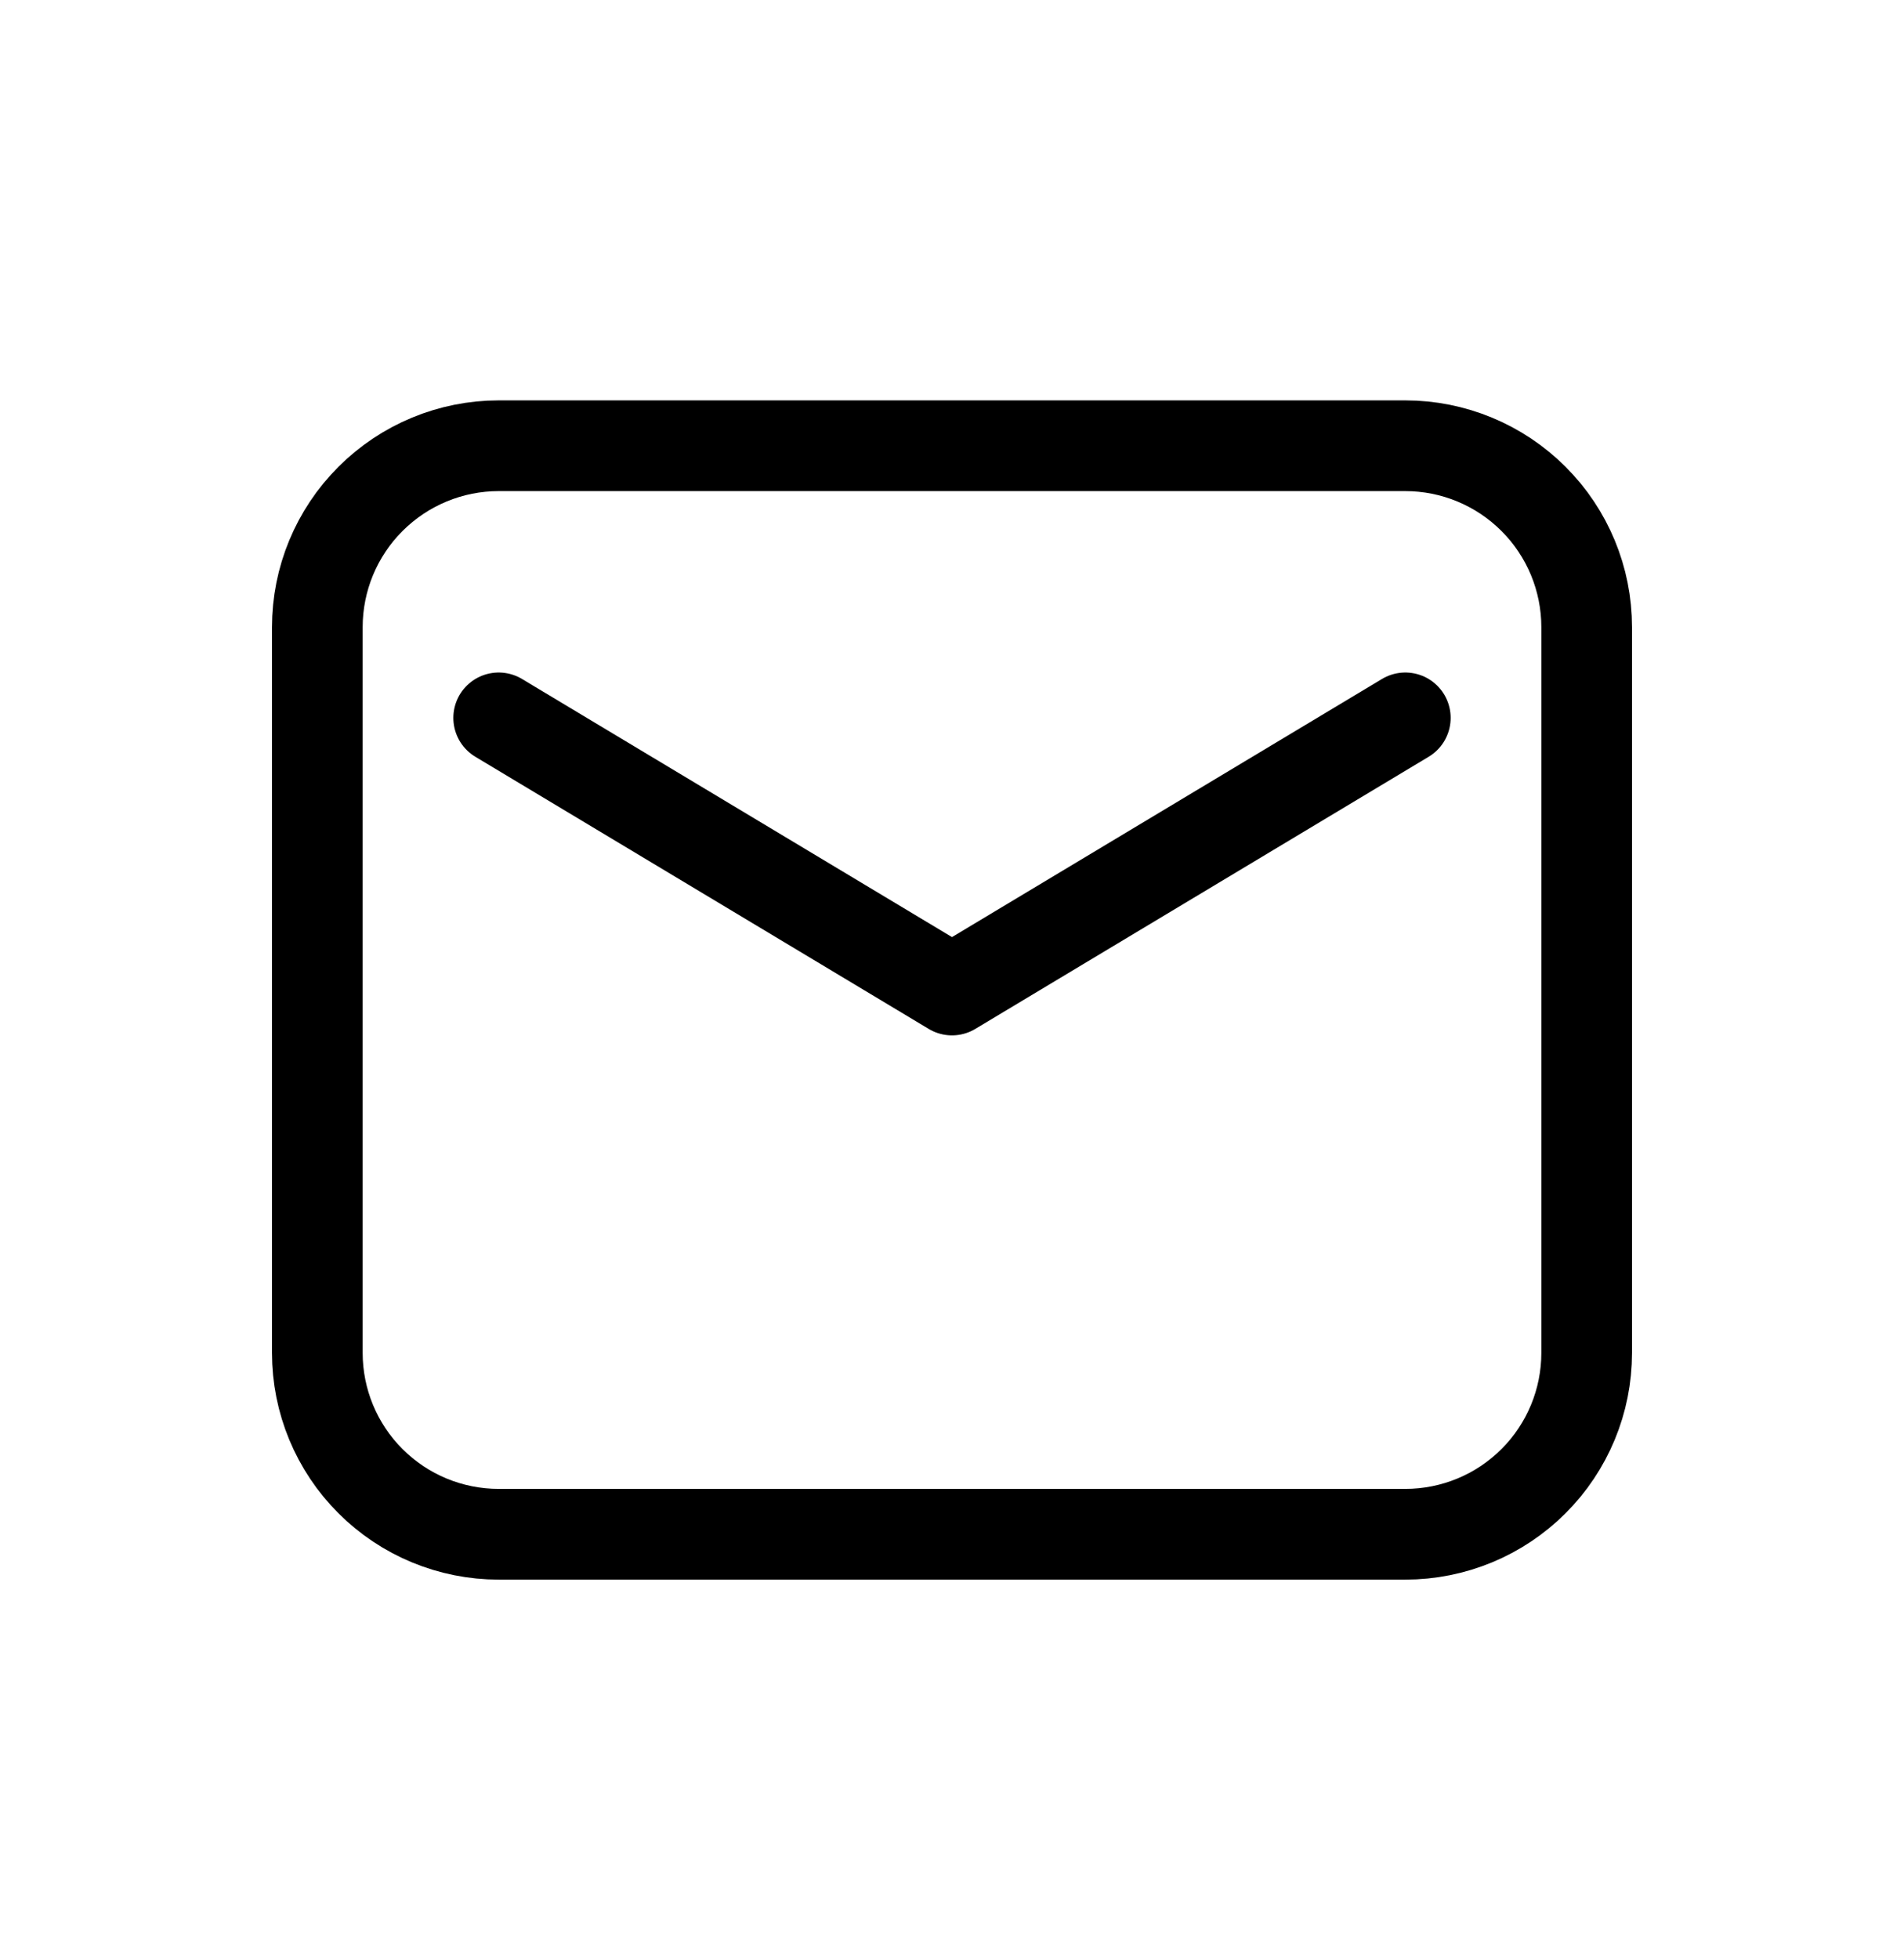
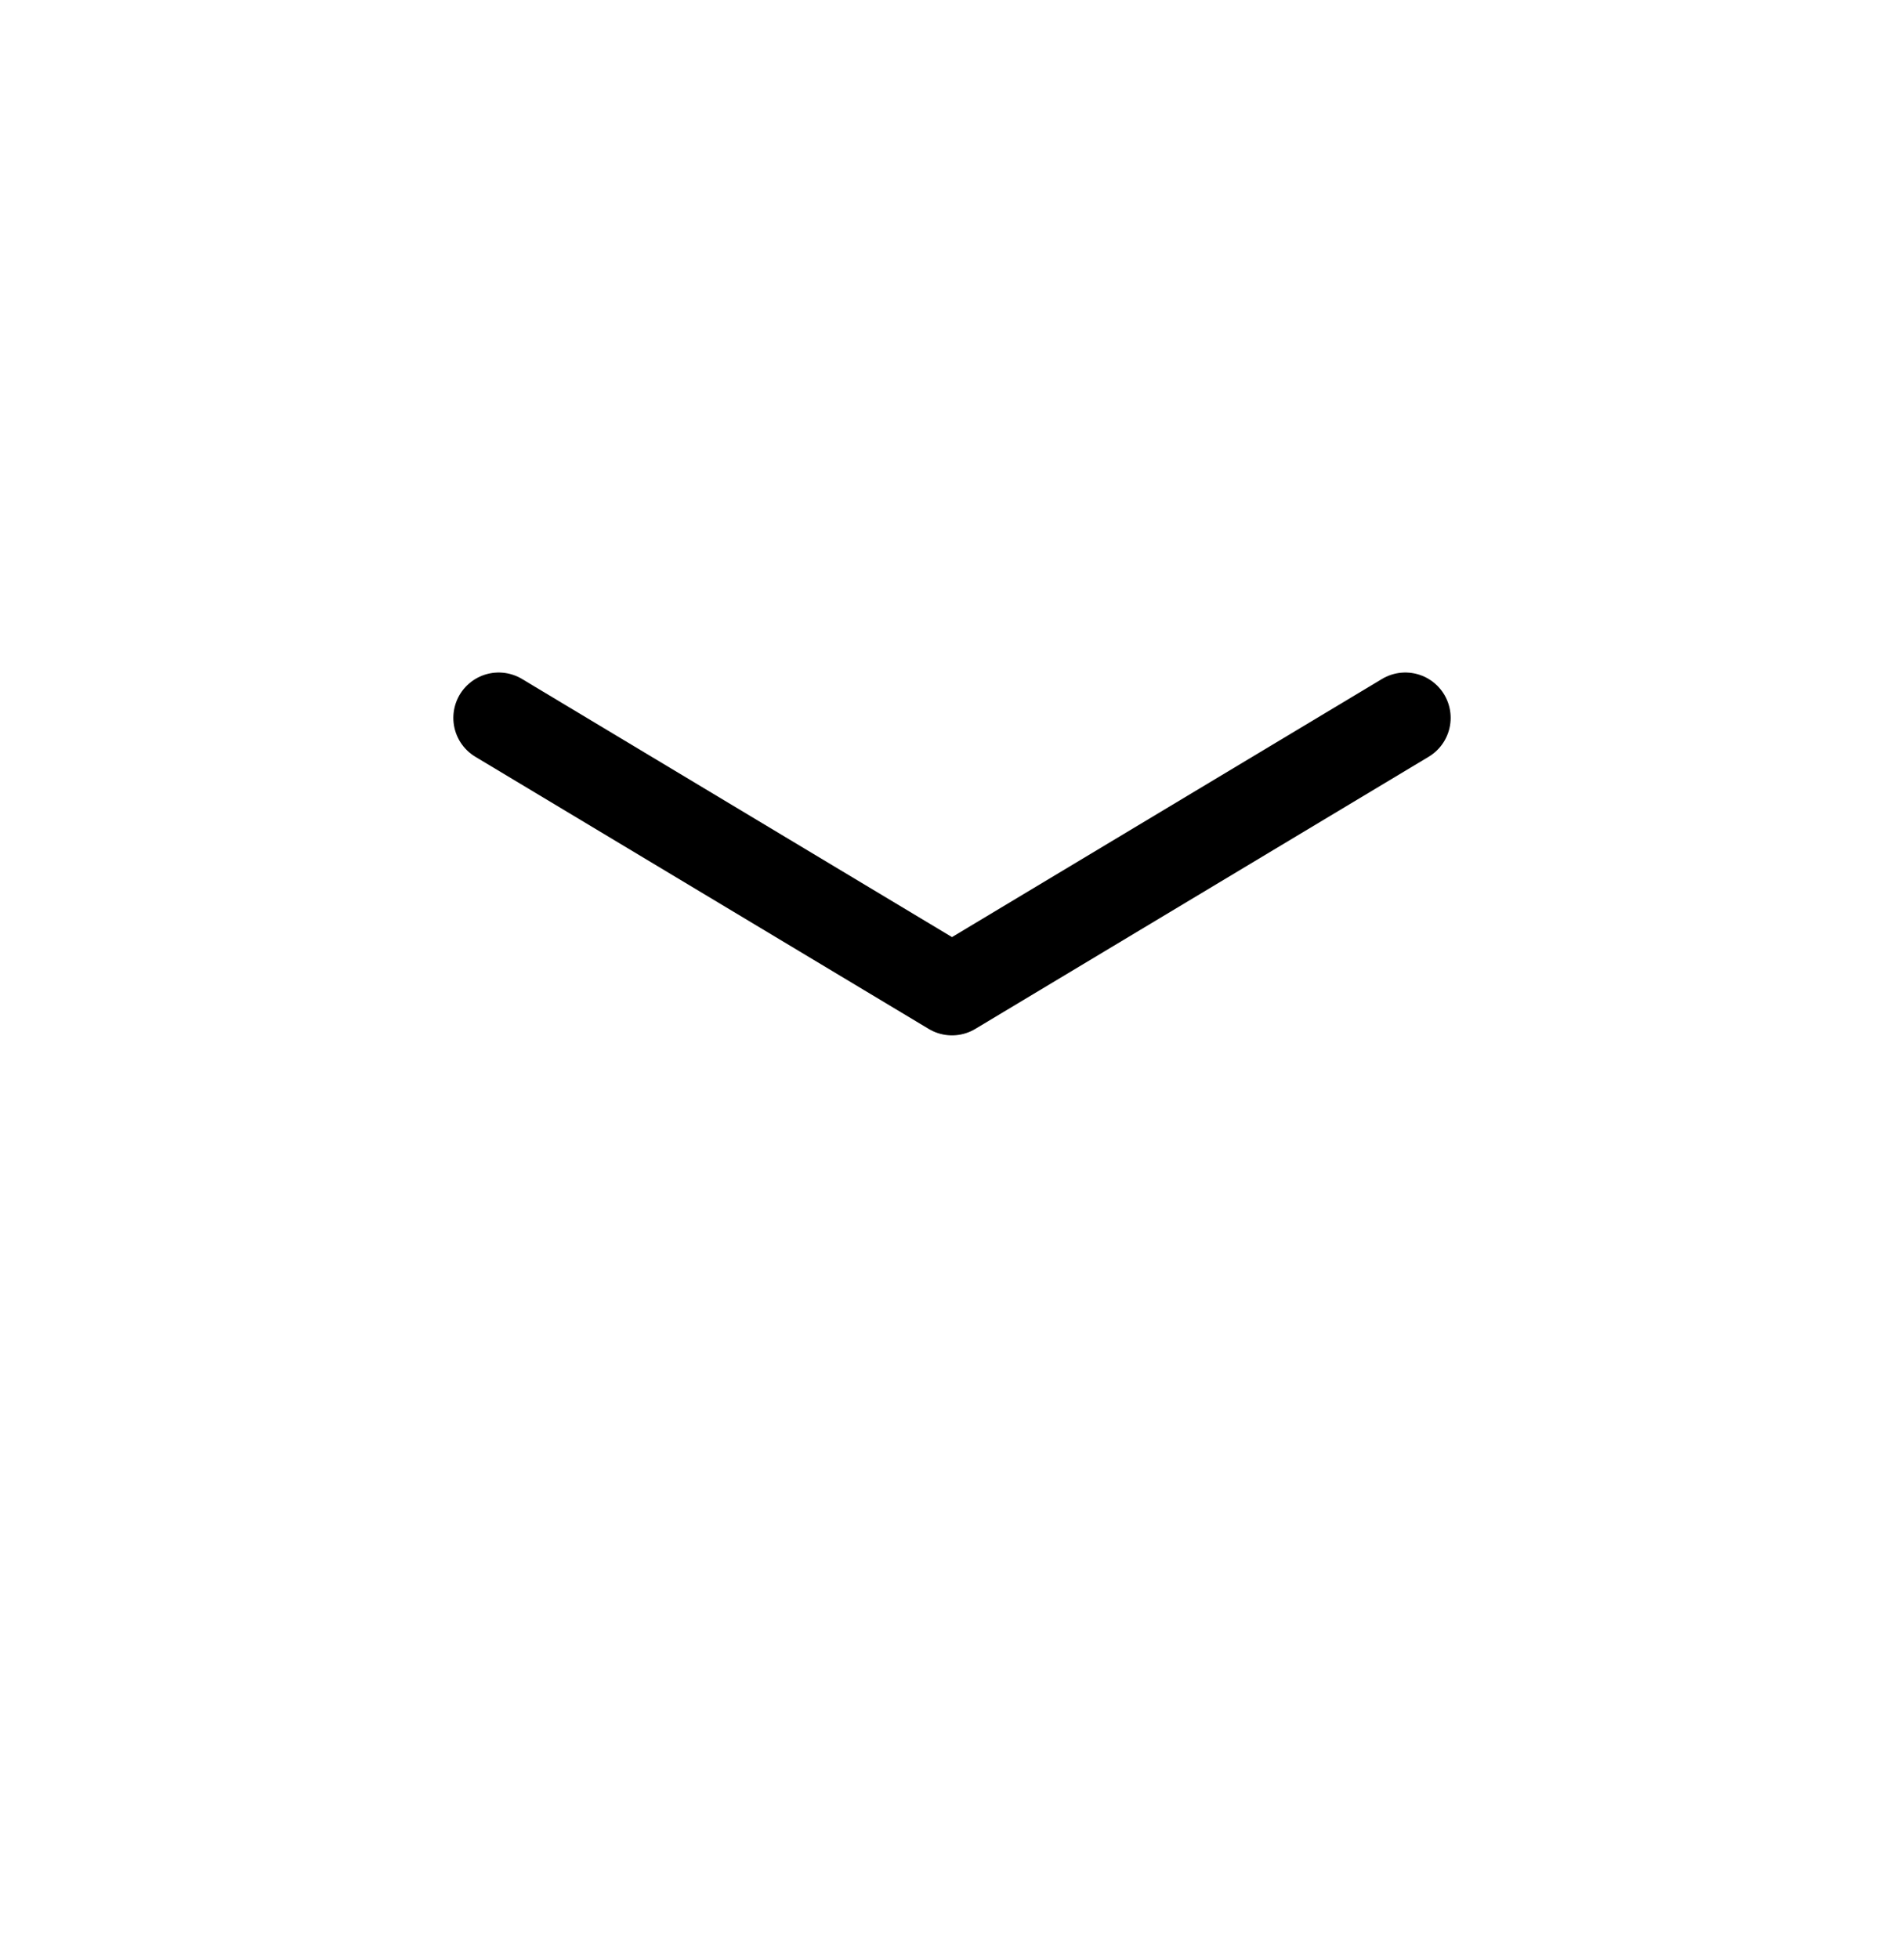
<svg xmlns="http://www.w3.org/2000/svg" width="35" height="36" viewBox="0 0 35 36" fill="none">
-   <path fill-rule="evenodd" clip-rule="evenodd" d="M5.833 11.524V24.857C5.833 25.741 6.184 26.589 6.81 27.214C7.435 27.839 8.283 28.19 9.167 28.19H25.833C26.717 28.19 27.565 27.839 28.19 27.214C28.816 26.589 29.167 25.741 29.167 24.857V11.524C29.167 10.64 28.816 9.792 28.19 9.167C27.565 8.542 26.717 8.19 25.833 8.19H9.167C8.283 8.19 7.435 8.542 6.81 9.167C6.184 9.792 5.833 10.64 5.833 11.524Z" stroke="black" stroke-width="1.667" stroke-linecap="round" stroke-linejoin="round" />
  <path d="M9.167 13.19L17.5 18.19L25.833 13.19" stroke="black" stroke-width="1.667" stroke-linecap="round" stroke-linejoin="round" />
</svg>